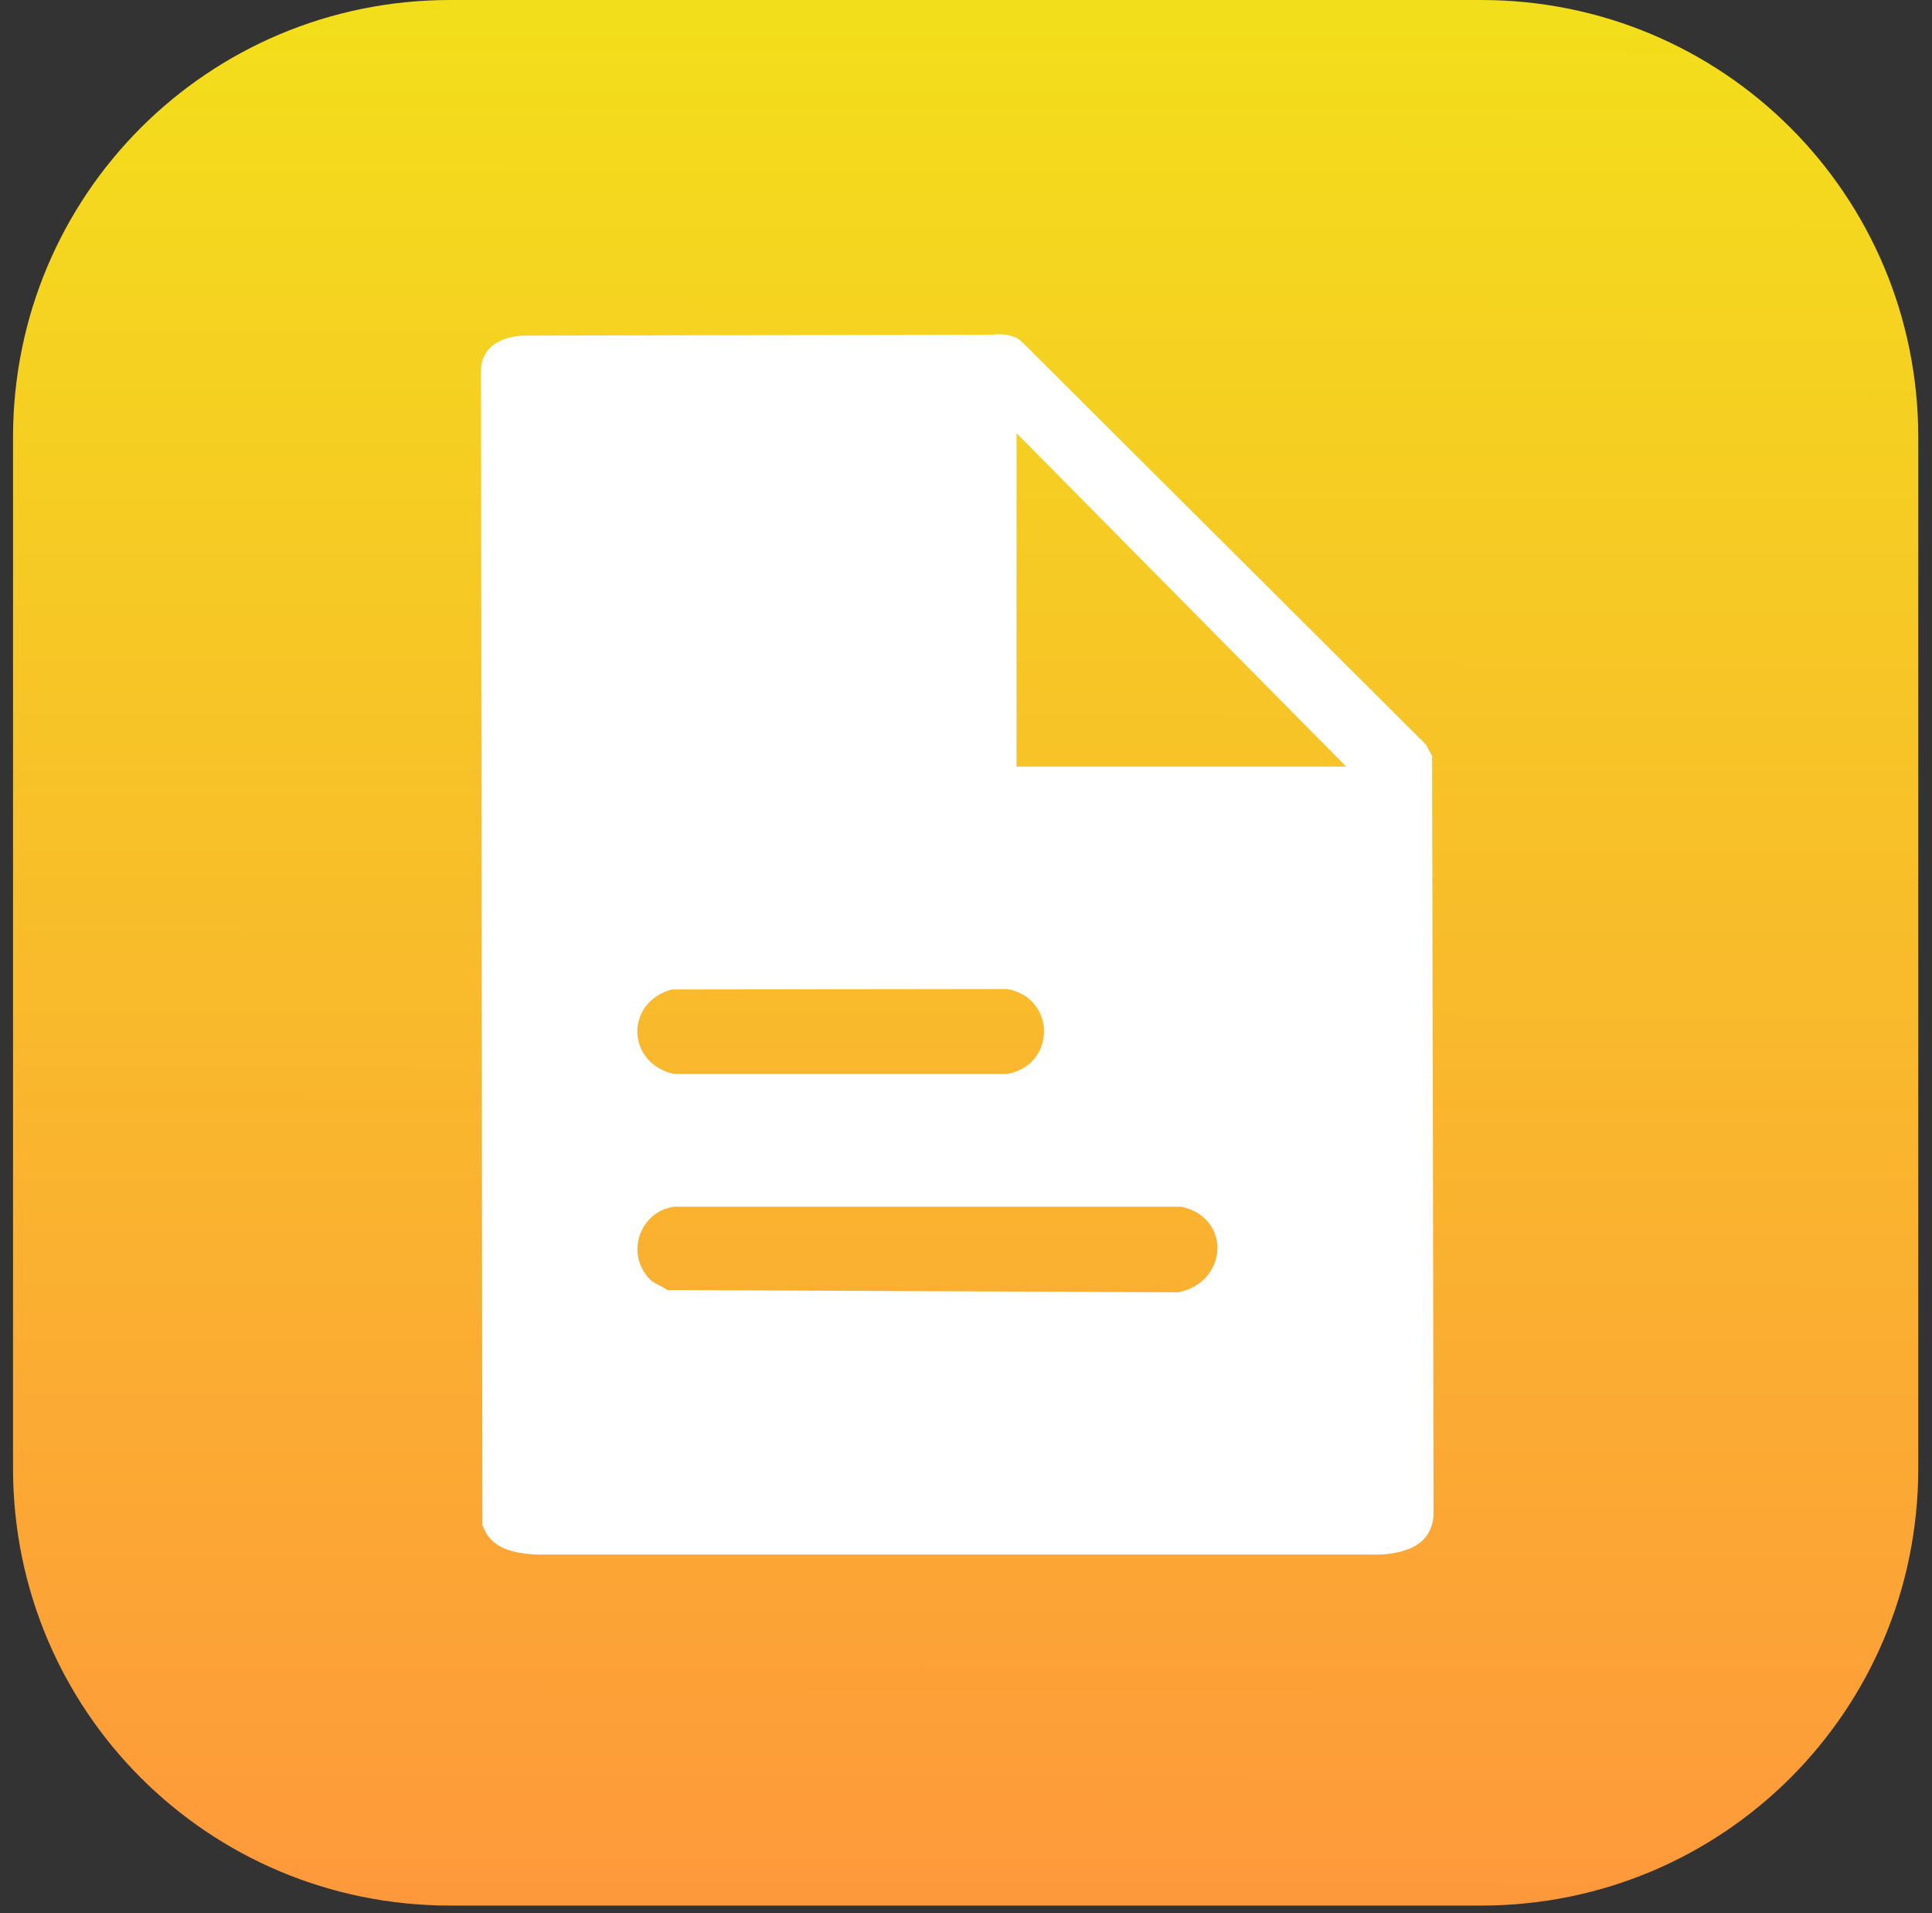
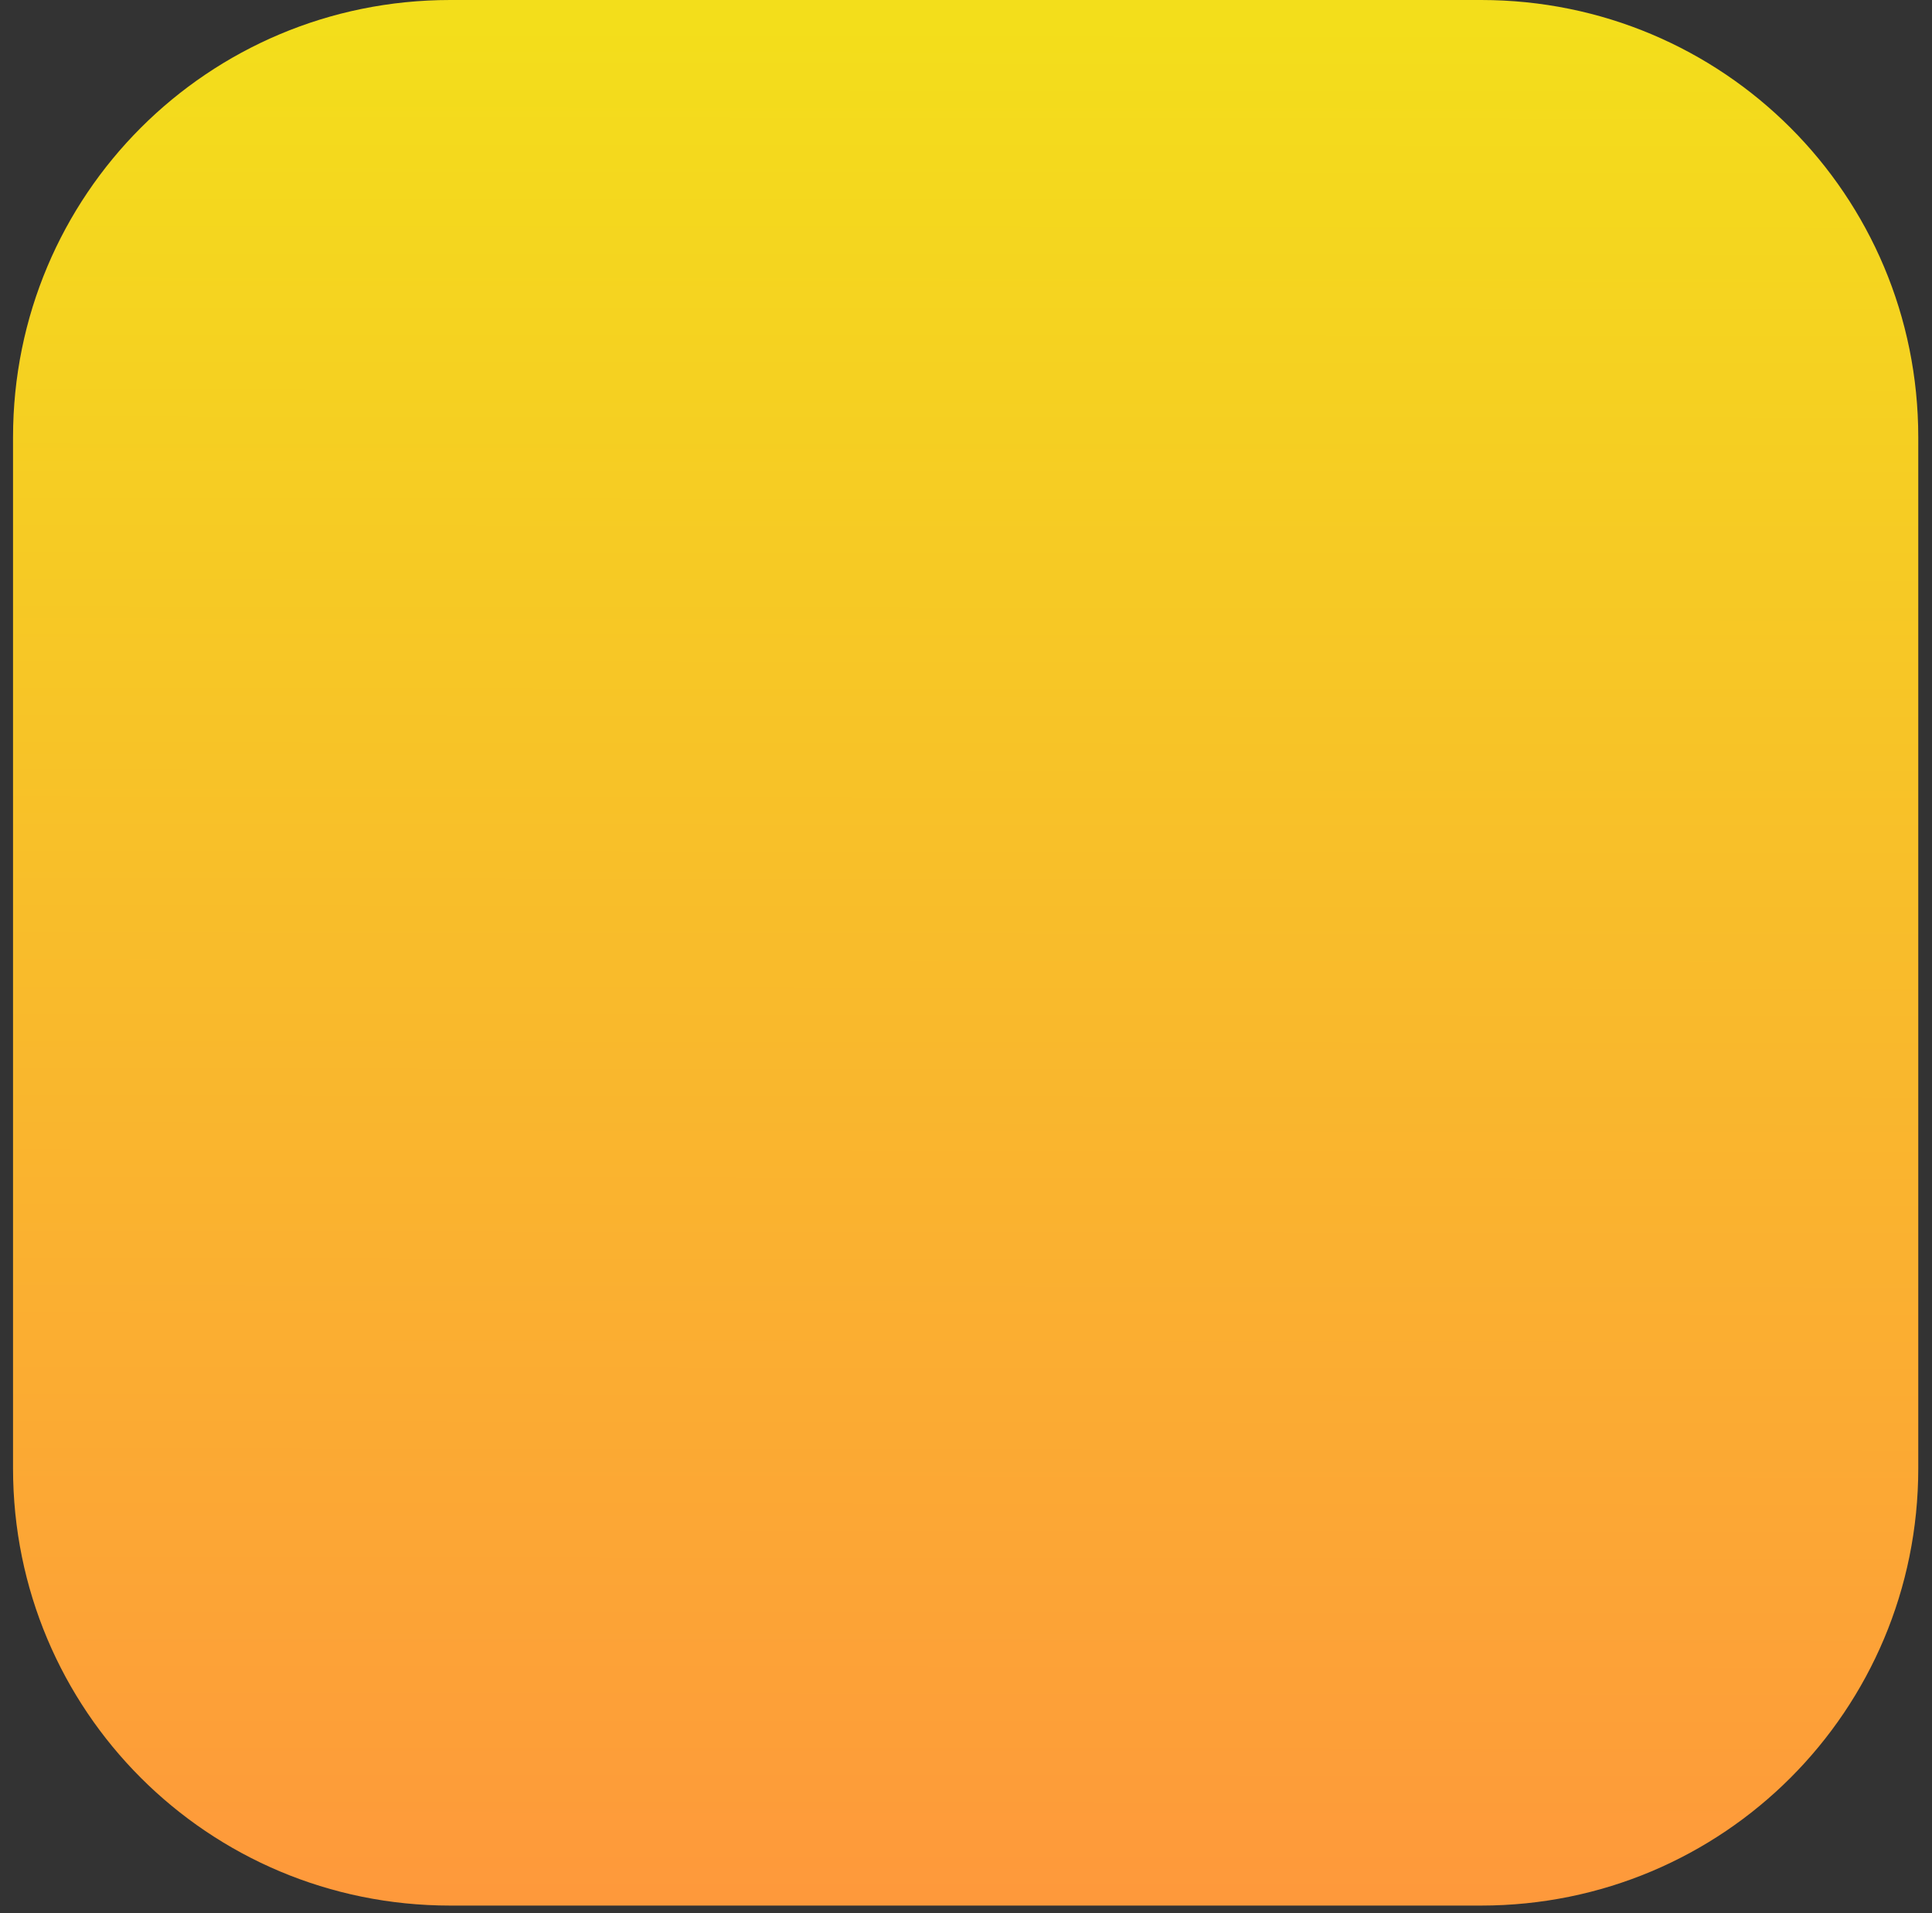
<svg xmlns="http://www.w3.org/2000/svg" width="102" height="101" viewBox="0 0 102 101" fill="none">
  <rect x="0" y="0" width="102" height="101" fill="#333333" stroke="none" />
  <path d="M23.77 0H78.193C90.981 0 101.275 10.295 101.275 23.082V77.506C101.275 90.293 90.981 100.588 78.193 100.588H23.77C10.982 100.588 0.688 90.293 0.688 77.506V23.082C0.688 10.295 10.982 0 23.77 0Z" fill="url(#paint0_linear_2198_425)" />
-   <path d="M27.698 17.714L52.412 17.667C52.412 17.667 53.413 17.521 53.927 18.019L75.279 39.3L75.607 39.908L75.688 79.962C75.582 81.517 74.319 81.953 72.962 82.059H28.269C27.074 81.978 25.911 81.757 25.468 80.501L25.394 19.611C25.394 17.667 27.698 17.714 27.698 17.714ZM71.072 40.465L53.668 22.866V40.465H71.072ZM35.469 52.23C32.962 52.916 33.084 56.164 35.603 56.691H53.173C55.776 56.217 55.761 52.669 53.173 52.208L35.472 52.23H35.469ZM34.319 67.537C34.537 67.755 34.973 67.908 35.242 68.094L62.216 68.216C64.823 67.69 65.038 64.285 62.372 63.699H35.585C33.745 63.958 33.009 66.226 34.319 67.537Z" fill="white" />
  <defs>
    <linearGradient id="paint0_linear_2198_425" x1="51.686" y1="100.184" x2="51.784" y2="1.214" gradientUnits="userSpaceOnUse">
      <stop stop-color="#FE993B" />
      <stop offset="1" stop-color="#F3DE1B" />
    </linearGradient>
  </defs>
</svg>